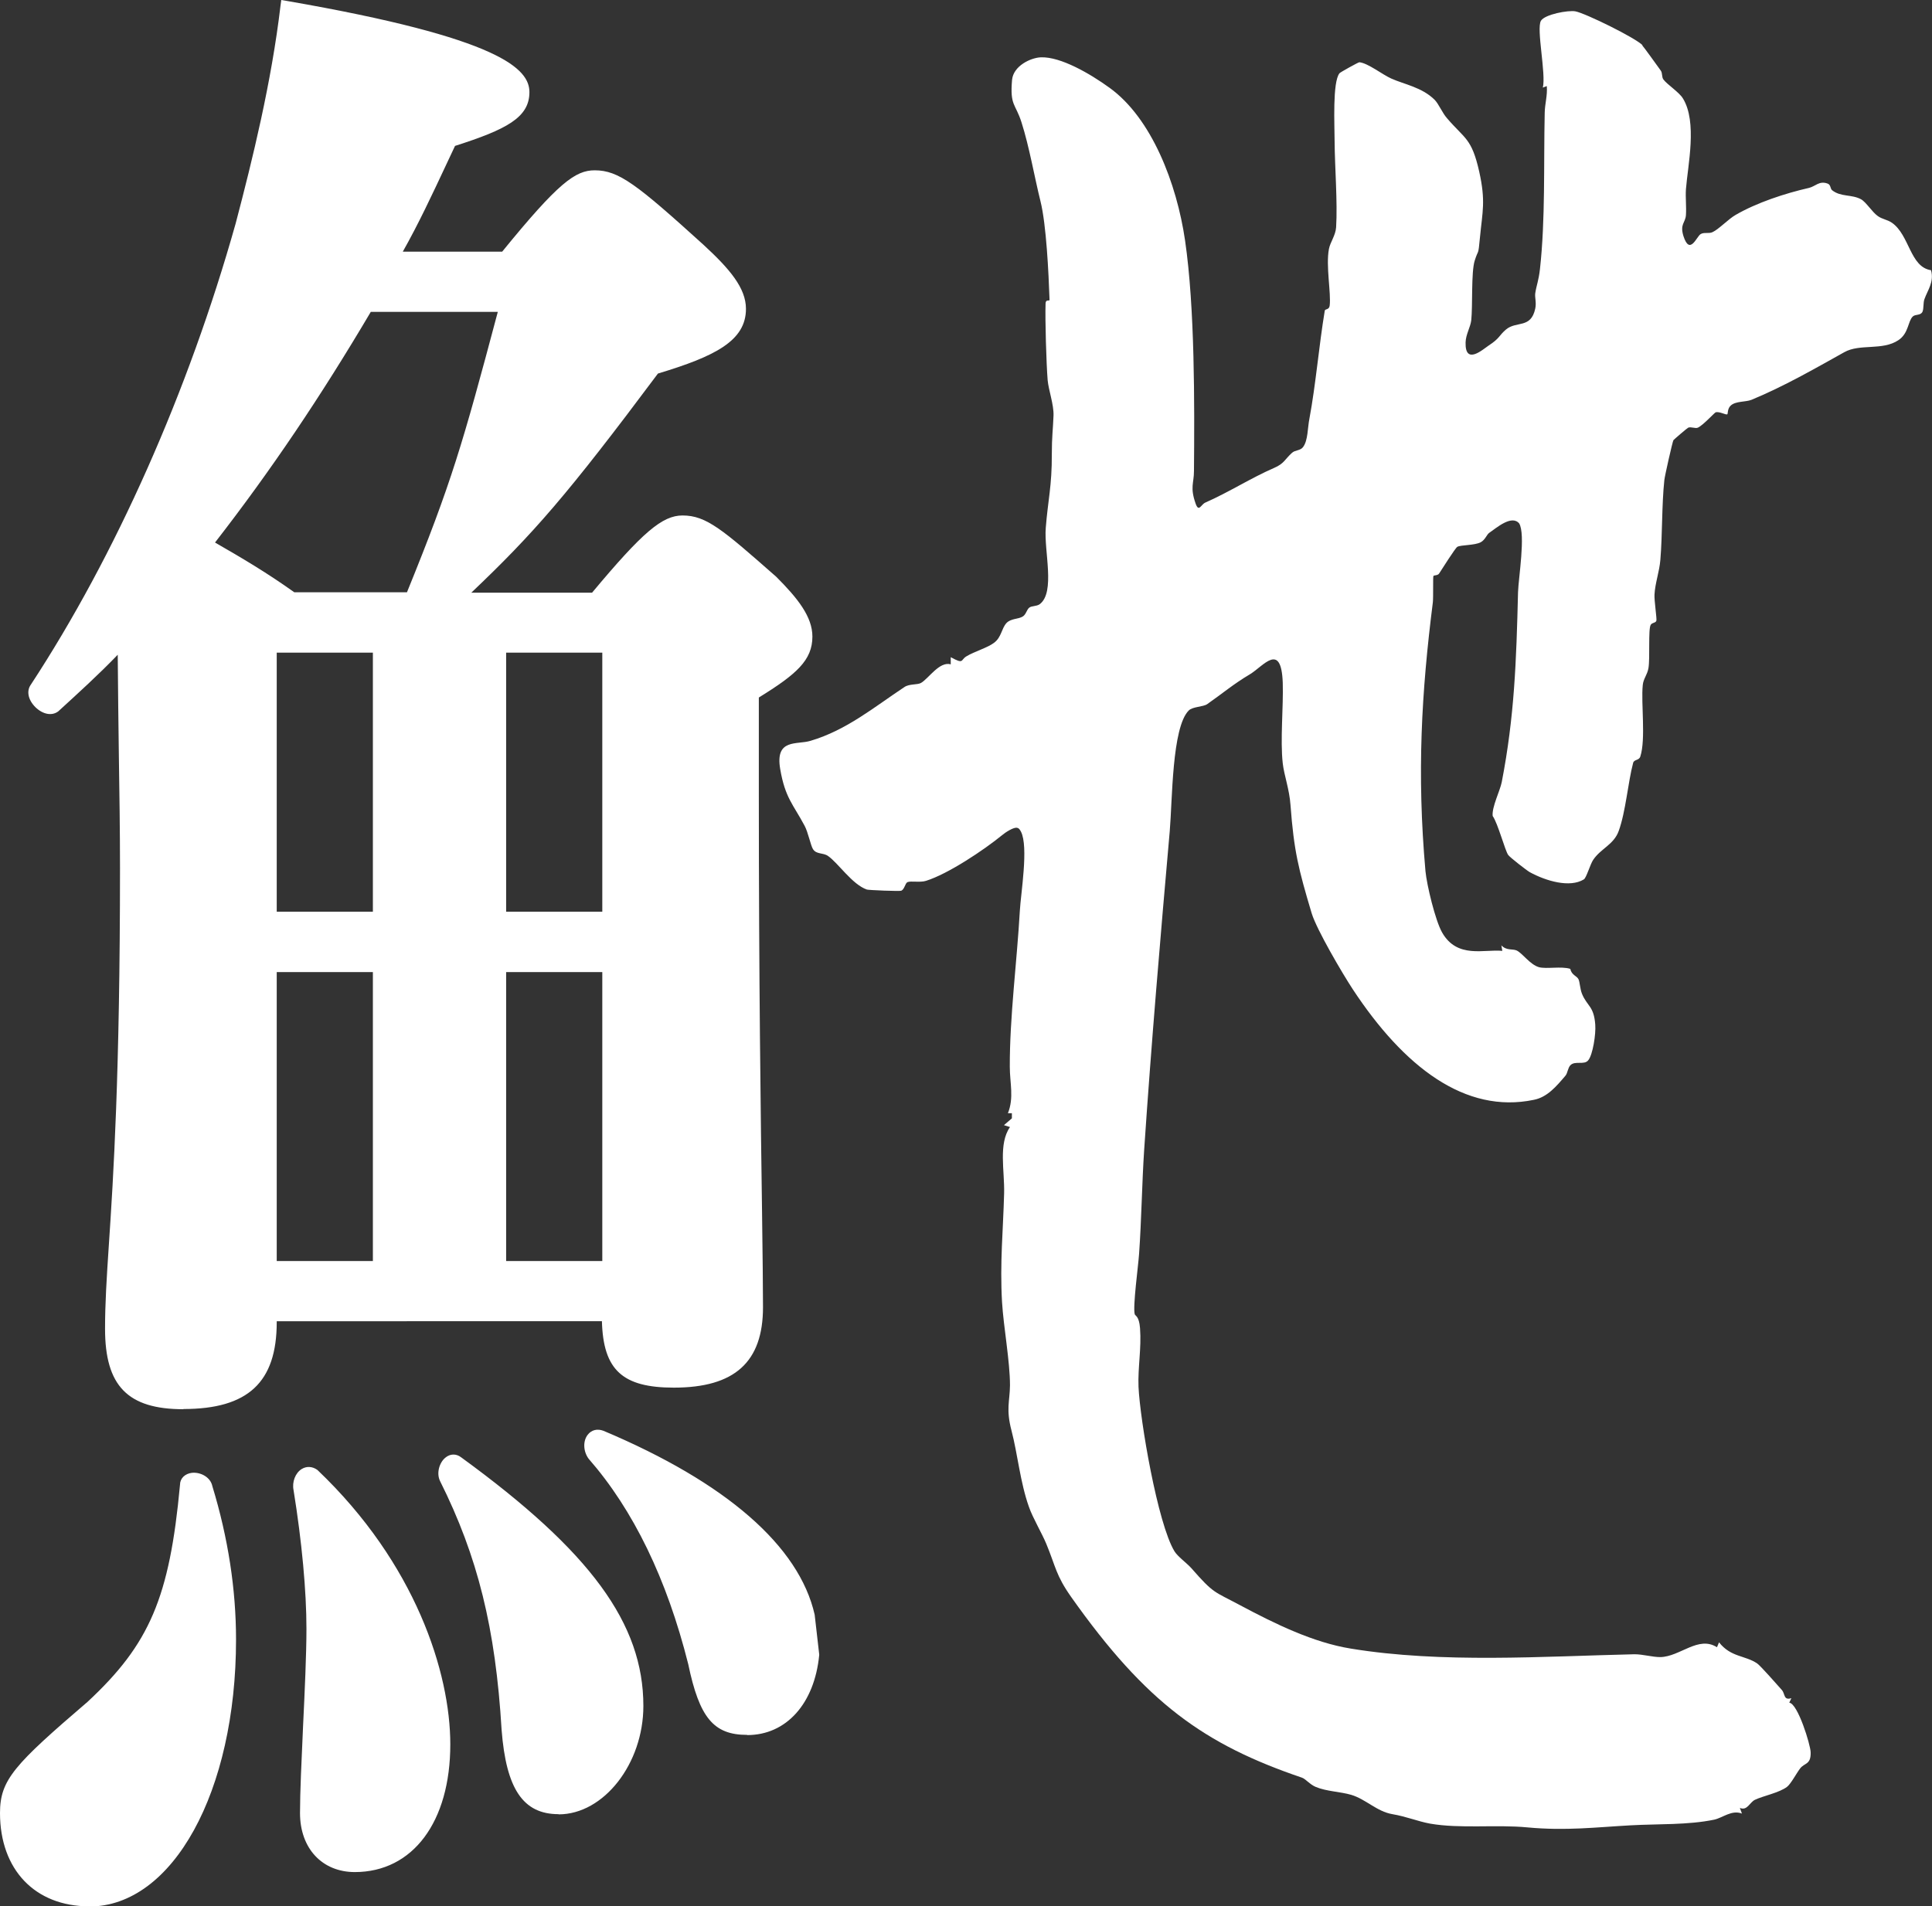
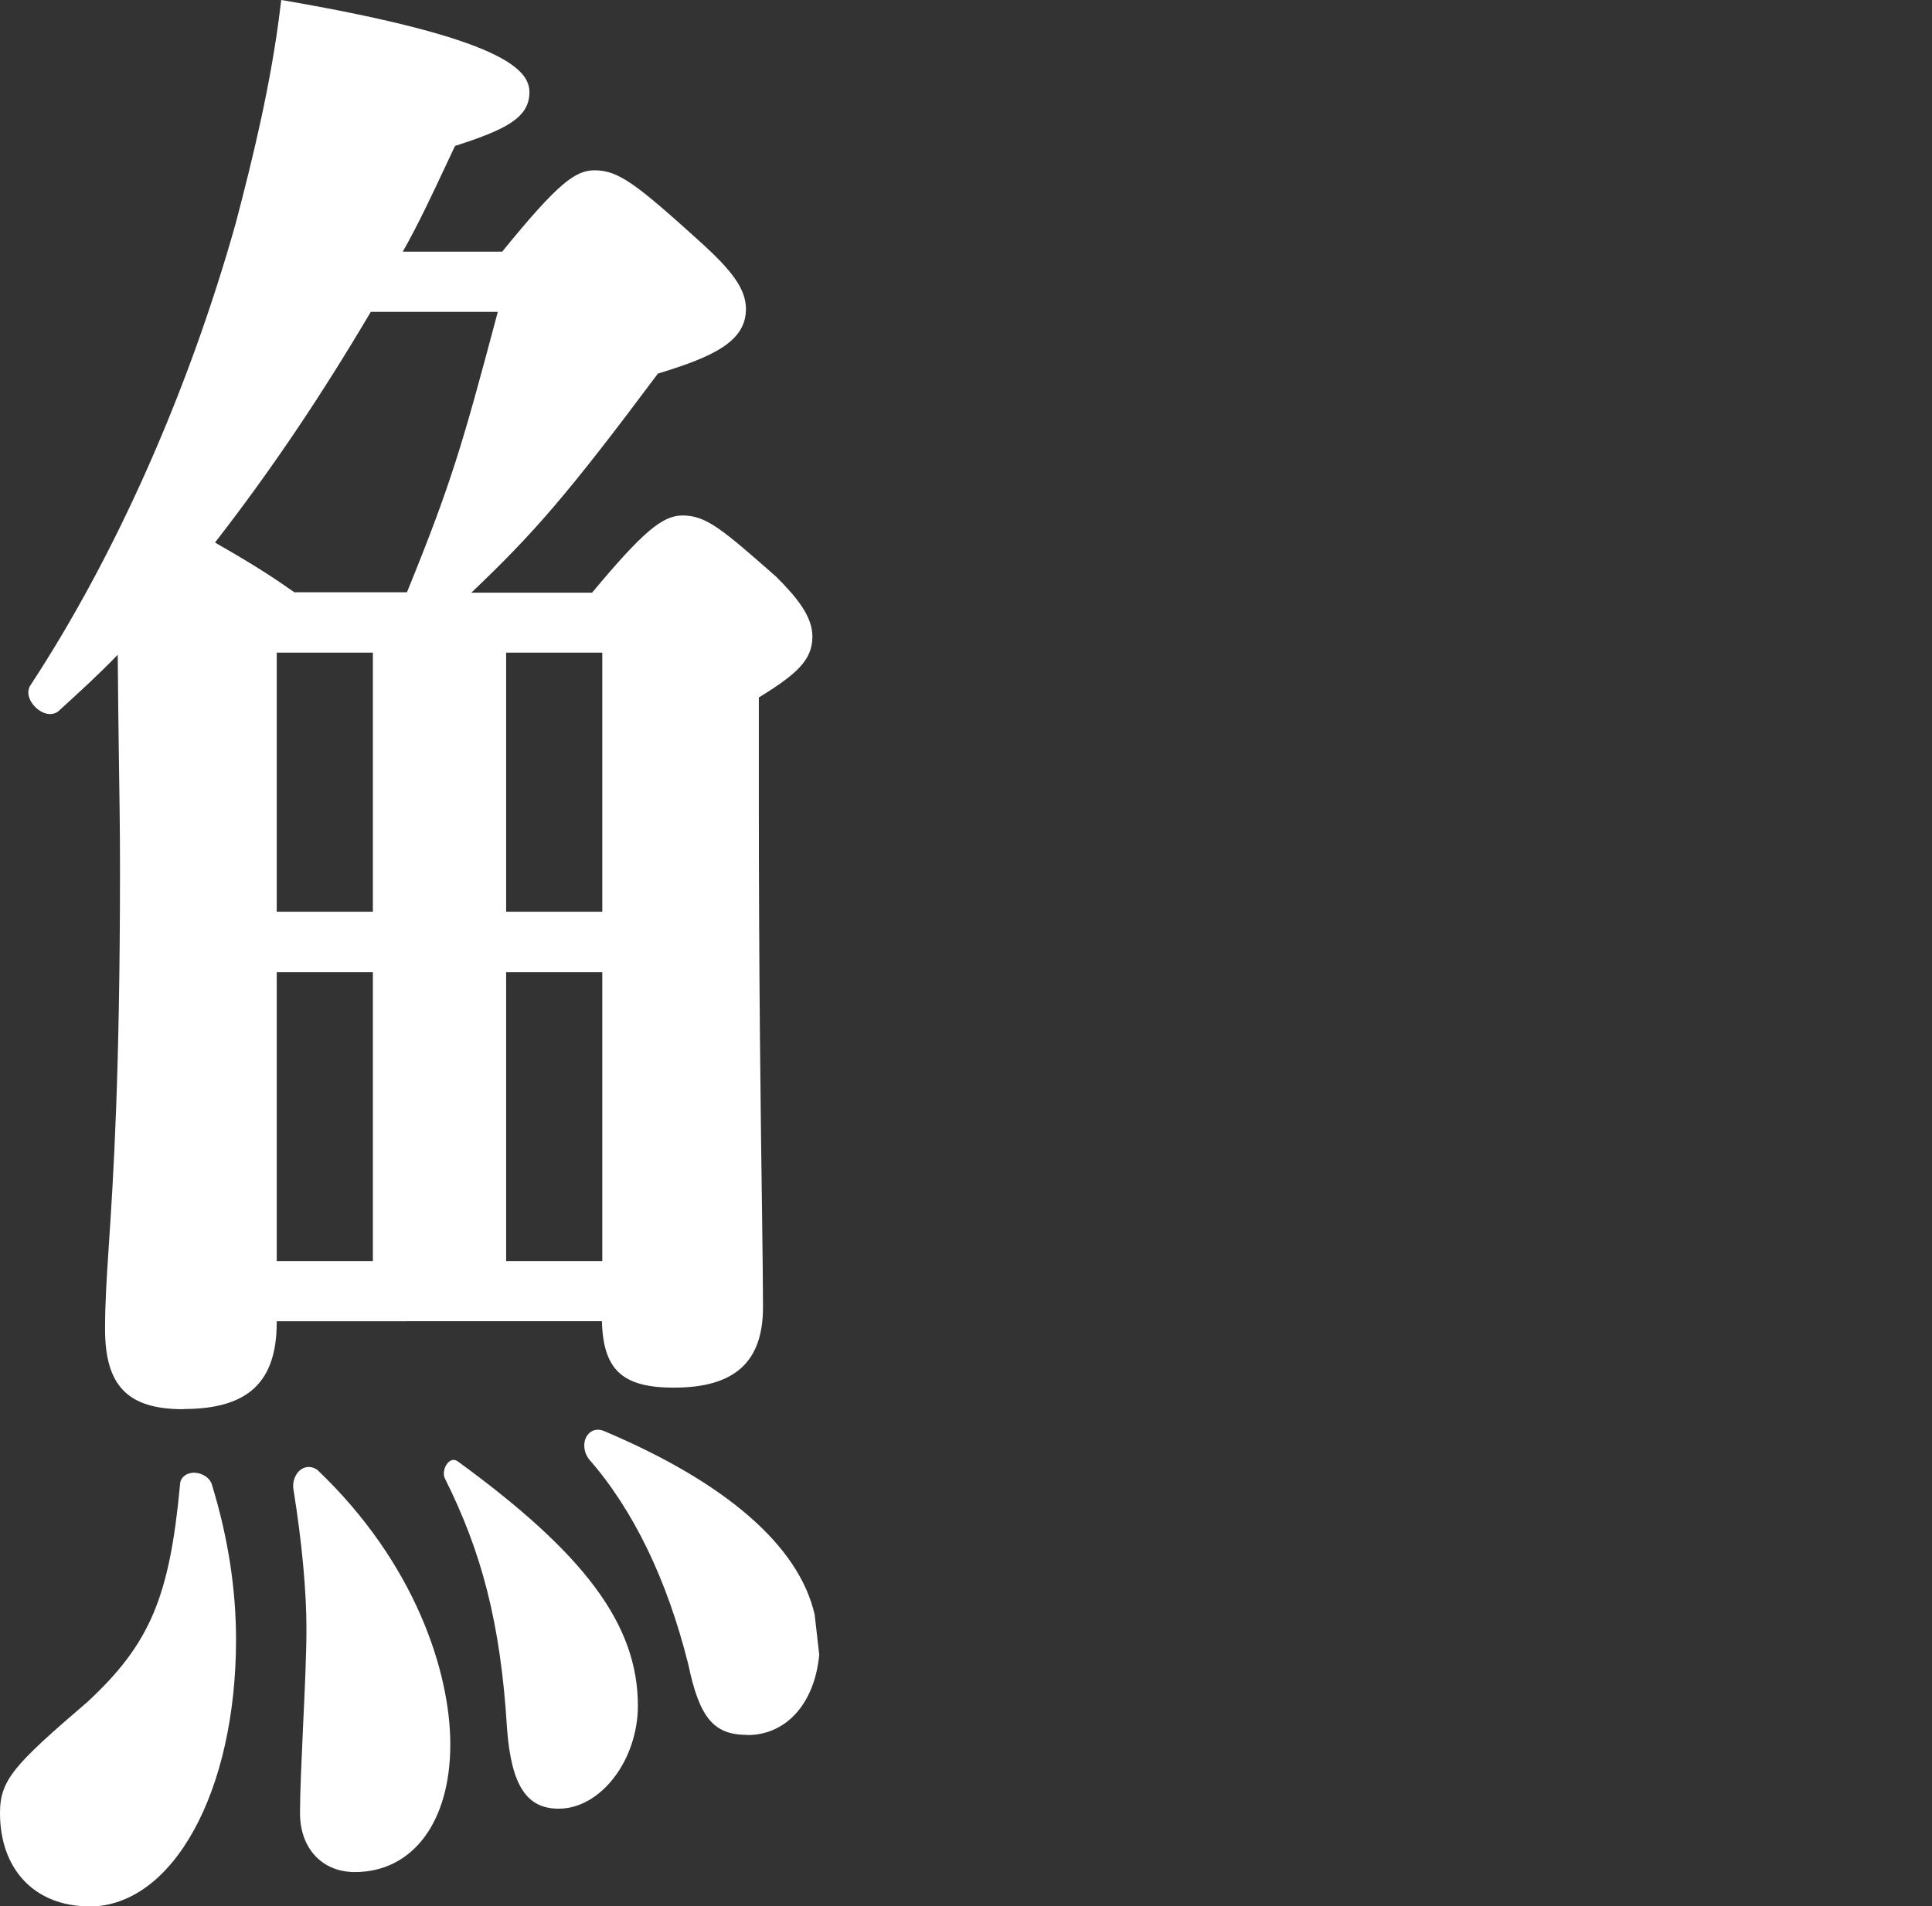
<svg xmlns="http://www.w3.org/2000/svg" id="_レイヤー_2" data-name="レイヤー_2" viewBox="0 0 102.07 100.74">
  <rect x="0" y="0" width="102.07" height="100.74" fill="#333333" stroke="none" />
  <defs>
    <style>
      .cls-1 {
        fill: #fff;
      }
    </style>
  </defs>
  <g id="_レイヤー_1-2" data-name="レイヤー_1">
    <g>
      <path class="cls-1" d="M12.18,86.63c0,7.36-2.94,13.82-7.47,13.82-2.72,0-4.42-1.81-4.42-4.64,0-1.59.57-2.26,4.53-5.66,3.28-3.06,4.42-5.55,4.98-11.66,0-.57,1.02-.45,1.13.11.79,2.6,1.25,5.32,1.25,8.04ZM14.33,69.87c0,3.06-1.47,4.3-4.64,4.3-2.72,0-3.85-1.02-3.85-3.96,0-3.96.79-8.04.79-24.35,0-3.96-.11-7.93-.11-12-1.13,1.25-2.38,2.38-3.62,3.51-.45.34-1.36-.57-1.02-1.02,4.53-6.91,8.38-15.63,10.87-24.46,1.02-3.85,1.93-7.7,2.38-11.55,8.49,1.47,12.57,2.94,12.57,4.53,0,1.13-1.02,1.7-3.85,2.6-1.02,2.15-1.93,4.19-3.06,6.12h5.89c2.94-3.62,3.85-4.3,4.76-4.3,1.13,0,2.04.68,5.55,3.85,1.47,1.36,2.15,2.26,2.15,3.17,0,1.36-1.13,2.15-4.53,3.17-4.98,6.68-6.68,8.61-10.42,12.12h7.25c2.83-3.4,3.74-4.08,4.64-4.08,1.13,0,1.93.68,4.76,3.17,1.13,1.13,1.81,2.04,1.81,2.94,0,1.13-.79,1.81-2.83,3.06v5.32c0,14.16.23,23.9.23,27.07,0,2.72-1.36,3.96-4.42,3.96-2.72,0-3.51-.91-3.51-3.51H14.33v.34ZM19.43,16.19c-2.6,4.42-5.32,8.49-8.49,12.57,1.59.91,2.94,1.7,4.53,2.83h6.23c2.49-6.12,3.06-8.15,4.98-15.4h-7.25ZM20,48.47v-14.27h-5.66v14.27h5.66ZM14.33,66.93h5.66v-15.85h-5.66v15.85ZM16.14,95.81c0-2.26.34-7.13.34-9.74,0-1.93-.23-4.53-.68-7.36-.11-.57.34-1.13.79-.79,4.76,4.53,6.91,10.08,6.91,14.27,0,3.74-1.7,6.46-4.76,6.46-1.59,0-2.6-1.13-2.6-2.83ZM29.51,95.58c-1.7,0-2.49-1.25-2.72-4.19-.34-5.66-1.36-9.4-3.28-13.25-.23-.45.23-1.25.68-.91,6.68,4.87,9.51,8.61,9.51,12.91,0,2.83-1.93,5.44-4.19,5.44ZM32.11,34.2h-5.66v14.27h5.66v-14.27ZM32.11,51.07h-5.66v15.85h5.66v-15.85ZM42.99,87.43c-.23,2.38-1.59,3.96-3.51,3.96-1.59,0-2.26-.79-2.83-3.51-1.13-4.53-2.94-8.27-5.32-10.99-.34-.45-.11-1.25.45-1.02,6.46,2.72,10.19,6,10.99,9.51l.23,2.04Z" />
-       <path class="cls-1" d="M4.71,100.74c-2.86,0-4.71-1.94-4.71-4.93,0-1.76.76-2.56,4.63-5.88,3.28-3.05,4.33-5.52,4.88-11.47,0-.33.26-.59.64-.63.44-.04.97.22,1.07.71.83,2.72,1.25,5.45,1.25,8.1,0,8.04-3.34,14.11-7.76,14.11ZM10.25,78.4s-.03,0-.04,0c-.12.01-.12.05-.12.08-.56,6.08-1.7,8.73-5.08,11.88-3.94,3.38-4.44,3.99-4.44,5.45,0,2.69,1.58,4.35,4.13,4.35,4.1,0,7.18-5.82,7.18-13.53,0-2.59-.41-5.27-1.23-7.96-.04-.18-.24-.28-.41-.28ZM18.75,98.93c-1.73,0-2.9-1.25-2.9-3.12,0-1.1.08-2.78.16-4.56.09-1.88.18-3.83.18-5.18,0-1.99-.24-4.59-.68-7.32-.09-.43.09-.91.43-1.12.26-.16.57-.14.83.05,5.19,4.94,7.02,10.72,7.02,14.5,0,4.1-1.98,6.75-5.05,6.75ZM16.33,78.1s-.06.02-.07.02c-.12.07-.21.29-.16.53.44,2.77.68,5.4.68,7.42,0,1.35-.09,3.31-.18,5.2-.08,1.77-.16,3.45-.16,4.54,0,1.54.91,2.54,2.31,2.54,2.75,0,4.47-2.36,4.47-6.17s-1.79-9.27-6.82-14.06c-.03-.02-.05-.03-.07-.03ZM29.51,95.87c-1.87,0-2.77-1.33-3.01-4.46-.32-5.36-1.26-9.16-3.25-13.14-.21-.43-.03-.99.28-1.24.25-.21.57-.22.83-.02,6.84,4.98,9.63,8.79,9.63,13.14,0,3.05-2.09,5.73-4.48,5.73ZM23.96,77.44s-.03,0-.06.03c-.13.1-.21.38-.14.54,2.03,4.06,2.99,7.93,3.31,13.36.27,3.44,1.32,3.92,2.43,3.92,2.08,0,3.9-2.4,3.9-5.15,0-4.14-2.72-7.81-9.39-12.68-.02-.02-.04-.03-.05-.03ZM39.47,91.68c-1.77,0-2.52-.91-3.11-3.74-1.13-4.5-2.9-8.15-5.26-10.85-.29-.39-.31-.94-.05-1.27.2-.26.51-.33.83-.21,6.48,2.73,10.34,6.09,11.16,9.72l.24,2.1v.03c-.25,2.57-1.74,4.23-3.8,4.23ZM31.59,76.13s-.06.02-.07.04c-.09.12-.09.38.04.56,2.41,2.75,4.22,6.49,5.37,11.09.59,2.82,1.26,3.29,2.55,3.29,1.74,0,3-1.44,3.22-3.67l-.22-2.01c-.77-3.41-4.51-6.63-10.81-9.28-.03-.01-.06-.02-.08-.02ZM9.69,74.47c-2.94,0-4.14-1.23-4.14-4.25,0-1.32.08-2.62.2-4.42.24-3.59.59-9.02.59-19.93,0-1.97-.03-3.97-.06-5.91-.02-1.75-.05-3.55-.06-5.36-1.01,1.05-2.09,2.03-3.14,2.99-.34.26-.82.16-1.21-.22-.39-.39-.48-.86-.24-1.19,4.47-6.82,8.32-15.48,10.82-24.37.9-3.42,1.89-7.46,2.37-11.51l.04-.3.3.05c11.36,1.97,12.81,3.61,12.81,4.82,0,1.34-1.21,1.97-3.93,2.84l-.47,1c-.75,1.6-1.46,3.12-2.29,4.59h5.25c2.97-3.65,3.87-4.3,4.89-4.3,1.27,0,2.22.74,5.74,3.93,1.39,1.28,2.25,2.29,2.25,3.39,0,1.69-1.63,2.51-4.65,3.42-4.8,6.43-6.58,8.46-9.86,11.58h6.38c2.67-3.2,3.71-4.08,4.78-4.08,1.26,0,2.12.75,4.95,3.24,1.15,1.15,1.91,2.12,1.91,3.16,0,1.25-.84,1.99-2.83,3.22v5.16c0,9.61.1,17.09.17,22.04.03,2.3.05,4,.05,5.02,0,2.9-1.5,4.25-4.71,4.25-2.71,0-3.73-.93-3.8-3.51H14.62v.05c0,3.18-1.52,4.59-4.93,4.59ZM6.81,33.11v.75c0,2.05.03,4.1.06,6.08.03,1.94.06,3.95.06,5.92,0,10.93-.36,16.37-.59,19.97-.12,1.79-.2,3.08-.2,4.38,0,2.71.93,3.67,3.56,3.67,3.09,0,4.35-1.16,4.35-4.01v-.63h18.36v.29c0,2.5.72,3.22,3.22,3.22,2.89,0,4.13-1.1,4.13-3.67,0-1.02-.02-2.71-.05-5.01-.07-4.95-.17-12.44-.17-22.05v-5.49l.14-.08c1.99-1.21,2.69-1.82,2.69-2.81,0-.72-.5-1.51-1.73-2.74-2.83-2.49-3.55-3.09-4.55-3.09-.75,0-1.61.59-4.42,3.97l-.09.1h-8.12l.53-.5c3.62-3.4,5.32-5.28,10.39-12.08l.06-.08.09-.03c3.63-1.09,4.32-1.86,4.32-2.89,0-.76-.58-1.59-2.06-2.96-3.55-3.21-4.35-3.77-5.35-3.77-.76,0-1.63.63-4.53,4.2l-.09.11h-6.53l.26-.44c.93-1.58,1.7-3.23,2.52-4.97l.58-1.23.12-.04c2.83-.91,3.65-1.43,3.65-2.33,0-.95-2.1-2.45-12.03-4.19-.49,3.98-1.46,7.93-2.35,11.29-2.52,8.95-6.4,17.67-10.91,24.55-.06.08,0,.27.18.44.17.17.36.23.43.18,1.2-1.09,2.46-2.24,3.58-3.47l.5-.55ZM32.4,67.22h-6.24v-16.44h6.24v16.44ZM26.74,66.64h5.08v-15.27h-5.08v15.27ZM20.29,67.22h-6.24v-16.44h6.24v16.44ZM14.62,66.64h5.08v-15.27h-5.08v15.27ZM32.4,48.76h-6.24v-14.85h6.24v14.85ZM26.74,48.18h5.08v-13.69h-5.08v13.69ZM20.29,48.76h-6.24v-14.85h6.24v14.85ZM14.62,48.18h5.08v-13.69h-5.08v13.69ZM21.89,31.89h-6.52l-.08-.05c-1.56-1.11-2.91-1.9-4.51-2.82l-.29-.17.21-.26c3.04-3.91,5.73-7.9,8.47-12.54l.08-.14h7.79l-.1.36c-1.96,7.39-2.52,9.36-4.99,15.44l-.07.18ZM15.56,31.3h5.94c2.36-5.8,2.94-7.83,4.8-14.82h-6.71c-2.66,4.5-5.28,8.39-8.23,12.19,1.46.84,2.73,1.59,4.19,2.63Z" />
+       <path class="cls-1" d="M4.71,100.74c-2.86,0-4.71-1.94-4.71-4.93,0-1.76.76-2.56,4.63-5.88,3.28-3.05,4.33-5.52,4.88-11.47,0-.33.26-.59.64-.63.44-.04.97.22,1.07.71.83,2.72,1.25,5.45,1.25,8.1,0,8.04-3.34,14.11-7.76,14.11ZM10.25,78.4s-.03,0-.04,0c-.12.01-.12.05-.12.08-.56,6.08-1.7,8.73-5.08,11.88-3.94,3.38-4.44,3.99-4.44,5.45,0,2.69,1.58,4.35,4.13,4.35,4.1,0,7.18-5.82,7.18-13.53,0-2.59-.41-5.27-1.23-7.96-.04-.18-.24-.28-.41-.28ZM18.75,98.93c-1.73,0-2.9-1.25-2.9-3.12,0-1.1.08-2.78.16-4.56.09-1.88.18-3.83.18-5.18,0-1.99-.24-4.59-.68-7.32-.09-.43.09-.91.43-1.12.26-.16.57-.14.83.05,5.19,4.94,7.02,10.72,7.02,14.5,0,4.1-1.98,6.75-5.05,6.75ZM16.33,78.1s-.06.02-.07.02c-.12.07-.21.29-.16.53.44,2.77.68,5.4.68,7.42,0,1.35-.09,3.31-.18,5.2-.08,1.77-.16,3.45-.16,4.54,0,1.54.91,2.54,2.31,2.54,2.75,0,4.47-2.36,4.47-6.17s-1.79-9.27-6.82-14.06c-.03-.02-.05-.03-.07-.03ZM29.51,95.87ZM23.96,77.44s-.03,0-.06.03c-.13.1-.21.38-.14.54,2.03,4.06,2.99,7.93,3.31,13.36.27,3.44,1.32,3.92,2.43,3.92,2.08,0,3.9-2.4,3.9-5.15,0-4.14-2.72-7.81-9.39-12.68-.02-.02-.04-.03-.05-.03ZM39.47,91.68c-1.77,0-2.52-.91-3.11-3.74-1.13-4.5-2.9-8.15-5.26-10.85-.29-.39-.31-.94-.05-1.27.2-.26.51-.33.83-.21,6.48,2.73,10.34,6.09,11.16,9.72l.24,2.1v.03c-.25,2.57-1.74,4.23-3.8,4.23ZM31.59,76.13s-.06.02-.07.04c-.09.12-.09.38.04.56,2.41,2.75,4.22,6.49,5.37,11.09.59,2.82,1.26,3.29,2.55,3.29,1.74,0,3-1.44,3.22-3.67l-.22-2.01c-.77-3.41-4.51-6.63-10.81-9.28-.03-.01-.06-.02-.08-.02ZM9.69,74.47c-2.94,0-4.14-1.23-4.14-4.25,0-1.32.08-2.62.2-4.42.24-3.59.59-9.02.59-19.93,0-1.97-.03-3.97-.06-5.91-.02-1.75-.05-3.55-.06-5.36-1.01,1.05-2.09,2.03-3.14,2.99-.34.26-.82.16-1.21-.22-.39-.39-.48-.86-.24-1.19,4.47-6.82,8.32-15.48,10.82-24.37.9-3.42,1.89-7.46,2.37-11.51l.04-.3.3.05c11.36,1.97,12.81,3.61,12.81,4.82,0,1.34-1.21,1.97-3.93,2.84l-.47,1c-.75,1.6-1.46,3.12-2.29,4.59h5.25c2.97-3.65,3.87-4.3,4.89-4.3,1.27,0,2.22.74,5.74,3.93,1.39,1.28,2.25,2.29,2.25,3.39,0,1.69-1.63,2.51-4.65,3.42-4.8,6.43-6.58,8.46-9.86,11.58h6.38c2.67-3.2,3.71-4.08,4.78-4.08,1.26,0,2.12.75,4.95,3.24,1.15,1.15,1.91,2.12,1.91,3.16,0,1.25-.84,1.99-2.83,3.22v5.16c0,9.61.1,17.09.17,22.04.03,2.3.05,4,.05,5.02,0,2.9-1.5,4.25-4.71,4.25-2.71,0-3.73-.93-3.8-3.51H14.62v.05c0,3.18-1.52,4.59-4.93,4.59ZM6.81,33.11v.75c0,2.05.03,4.1.06,6.08.03,1.94.06,3.95.06,5.92,0,10.93-.36,16.37-.59,19.97-.12,1.79-.2,3.08-.2,4.38,0,2.71.93,3.67,3.56,3.67,3.09,0,4.35-1.16,4.35-4.01v-.63h18.36v.29c0,2.5.72,3.22,3.22,3.22,2.89,0,4.13-1.1,4.13-3.67,0-1.02-.02-2.71-.05-5.01-.07-4.95-.17-12.44-.17-22.05v-5.49l.14-.08c1.99-1.21,2.69-1.82,2.69-2.81,0-.72-.5-1.51-1.73-2.74-2.83-2.49-3.55-3.09-4.55-3.09-.75,0-1.61.59-4.42,3.97l-.09.1h-8.12l.53-.5c3.62-3.4,5.32-5.28,10.39-12.08l.06-.08.09-.03c3.63-1.09,4.32-1.86,4.32-2.89,0-.76-.58-1.59-2.06-2.96-3.55-3.21-4.35-3.77-5.35-3.77-.76,0-1.63.63-4.53,4.2l-.09.11h-6.53l.26-.44c.93-1.58,1.7-3.23,2.52-4.97l.58-1.23.12-.04c2.83-.91,3.65-1.43,3.65-2.33,0-.95-2.1-2.45-12.03-4.19-.49,3.98-1.46,7.93-2.35,11.29-2.52,8.95-6.4,17.67-10.91,24.55-.06.08,0,.27.18.44.17.17.36.23.43.18,1.2-1.09,2.46-2.24,3.58-3.47l.5-.55ZM32.4,67.22h-6.24v-16.44h6.24v16.44ZM26.74,66.64h5.08v-15.27h-5.08v15.27ZM20.29,67.22h-6.24v-16.44h6.24v16.44ZM14.62,66.64h5.08v-15.27h-5.08v15.27ZM32.4,48.76h-6.24v-14.85h6.24v14.85ZM26.74,48.18h5.08v-13.69h-5.08v13.69ZM20.29,48.76h-6.24v-14.85h6.24v14.85ZM14.62,48.18h5.08v-13.69h-5.08v13.69ZM21.89,31.89h-6.52l-.08-.05c-1.56-1.11-2.91-1.9-4.51-2.82l-.29-.17.21-.26c3.04-3.91,5.73-7.9,8.47-12.54l.08-.14h7.79l-.1.36c-1.96,7.39-2.52,9.36-4.99,15.44l-.07.18ZM15.56,31.3h5.94c2.36-5.8,2.94-7.83,4.8-14.82h-6.71c-2.66,4.5-5.28,8.39-8.23,12.19,1.46.84,2.73,1.59,4.19,2.63Z" />
    </g>
-     <path class="cls-1" d="M86.74,2.37c.14.16.79,1.07,1,1.36.1.14.04.33.14.47.2.27.83.67,1.03,1,.77,1.25.26,3.53.16,4.8-.03.44.03.92,0,1.37-.03.41-.33.47-.13,1.11.34,1.05.7,0,.91-.11.18-.11.42-.01.62-.1.32-.14.85-.7,1.22-.91,1.12-.65,2.61-1.14,3.88-1.43.34-.08.54-.39.98-.23.18.06.14.27.24.35.46.37,1.03.21,1.53.48.27.15.59.68.89.89.24.17.49.18.74.35.94.65.95,2.34,2.07,2.51.17.62-.18,1.05-.35,1.53-.07.19-.03.49-.1.66-.1.22-.38.12-.52.26-.26.26-.21.89-.76,1.25-.84.56-2.03.17-2.85.63-1.56.87-3.19,1.81-4.91,2.52-.3.12-.83.06-1.09.3-.18.16-.15.43-.18.46-.07.06-.41-.16-.62-.1-.06.02-.67.69-.94.81-.14.06-.35-.06-.51,0-.05.02-.75.62-.78.66-.05.08-.46,1.9-.48,2.11-.14,1.31-.1,2.9-.21,4.21-.05.63-.28,1.24-.31,1.84-.02.31.13,1.27.1,1.38-.04.13-.22.09-.3.22-.14.23-.03,1.77-.12,2.29-.06.35-.27.56-.3.89-.1.97.17,2.85-.13,3.78-.07.22-.33.14-.38.34-.27,1.02-.39,2.57-.76,3.59-.26.73-.94.92-1.35,1.53-.16.24-.36.95-.49,1.03-.74.46-2,.09-2.86-.38-.16-.09-1.05-.78-1.14-.91-.17-.24-.54-1.66-.82-2.06-.05-.47.39-1.33.48-1.79.67-3.46.77-6.38.86-10.03.02-.73.41-3.07.06-3.64-.4-.47-1.2.24-1.57.49-.15.1-.21.36-.45.5-.32.18-1.07.14-1.25.25-.11.07-.81,1.18-.96,1.41-.07.11-.27.08-.3.13-.03.05,0,1.12-.03,1.39-.6,4.75-.85,9.03-.39,14.21.07.73.52,2.61.88,3.24.8,1.4,2.23.87,3.18.97l-.05-.29c.28.29.59.17.81.27.31.15.7.74,1.17.88.4.11,1.18-.06,1.66.09.07.33.34.37.43.54.08.16.08.51.19.78.27.66.63.64.7,1.63.04.5-.13,1.59-.37,1.88-.21.27-.69.01-.94.26-.14.14-.15.42-.26.55-.5.59-.97,1.14-1.67,1.28-3.63.76-6.87-1.74-9.57-5.84-.57-.87-1.9-3.14-2.17-4.01-.7-2.34-.94-3.3-1.12-5.72-.06-.85-.34-1.58-.41-2.21-.14-1.23.04-2.99,0-4.26-.08-2.2-1.03-.87-1.73-.45-.89.53-1.43,1-2.26,1.58-.21.15-.78.13-.98.34-.89.9-.86,4.75-1,6.37-.49,5.56-.97,11.18-1.35,16.82-.12,1.81-.14,3.68-.27,5.52-.04.61-.34,2.8-.23,3.19.03.1.23.09.28.74.08,1.07-.12,2.06-.08,3.1.08,1.76,1.01,7.23,1.9,8.69.17.28.64.61.89.89,1.2,1.37,1.18,1.21,2.56,1.95,1.89,1.01,3.89,1.98,5.86,2.3,4.81.79,10.17.41,14.99.3.46,0,.93.15,1.37.15,1.04-.02,2.01-1.15,2.99-.52l.11-.26c.63.8,1.38.68,2.02,1.12.19.14,1.06,1.13,1.3,1.4.18.21.08.56.5.43l-.11.24c.45.04,1.12,2.22,1.13,2.62.02.67-.33.55-.56.86-.19.25-.48.8-.68.96-.41.32-1.26.48-1.7.69-.28.13-.41.6-.8.43l.11.3c-.54-.21-1.01.22-1.46.32-1.39.29-2.97.22-4.41.3-1.83.1-3.43.3-5.46.11-1.67-.16-3.54.08-5.15-.2-.65-.12-1.23-.37-1.99-.5-.82-.14-1.4-.79-2.17-1.02-.58-.17-1.31-.18-1.88-.42-.31-.13-.54-.43-.73-.49-5.14-1.75-8.21-3.92-12.19-9.55-.81-1.15-.81-1.59-1.31-2.8-.23-.56-.72-1.38-.92-1.96-.46-1.29-.6-2.81-.92-4.03-.3-1.14-.09-1.54-.08-2.39,0-1.27-.34-3.08-.42-4.4-.12-2.09.06-3.8.11-5.75.03-1.2-.31-2.61.31-3.5l-.32-.1.42-.36v-.27s-.21,0-.21,0c.33-.82.1-1.61.1-2.45-.01-2.62.38-5.58.53-8.24.05-.92.47-3.39.06-4.19-.06-.11-.11-.19-.2-.2-.17-.06-.64.25-.79.38-.98.8-2.87,2.06-4.03,2.42-.31.1-.81-.01-.98.07-.12.06-.15.37-.32.45-.08.04-1.73-.03-1.82-.06-.78-.27-1.52-1.41-2.06-1.78-.27-.18-.61-.07-.79-.36-.12-.19-.26-.9-.44-1.23-.6-1.13-1.03-1.47-1.29-3-.28-1.63.89-1.27,1.6-1.49,1.9-.56,3.36-1.78,4.96-2.84.26-.18.69-.11.88-.22.4-.23.98-1.16,1.57-.98v-.38c.71.39.51.15.82-.04.44-.27,1.12-.45,1.48-.73.38-.29.38-.74.64-1.03.24-.26.65-.2.88-.36.16-.11.2-.36.33-.46s.38-.06.55-.18c.84-.63.22-2.82.32-4.03.11-1.43.33-2.23.32-3.9,0-.92.06-1.28.09-2.04.02-.58-.26-1.33-.31-1.87-.07-.85-.14-3.23-.11-4.04,0-.26.21-.12.21-.2-.05-1.44-.17-3.98-.48-5.22s-.59-2.88-1-4.16c-.32-1.01-.62-.87-.5-2.25.07-.74.99-1.17,1.52-1.19,1.05-.04,2.61.87,3.63,1.61,2.22,1.6,3.55,5.05,3.99,8.07.52,3.56.5,8.67.47,12.18,0,.66-.22.85.09,1.73.17.47.28.04.51-.06,1.25-.55,2.41-1.3,3.63-1.83.54-.23.57-.46.95-.8.16-.15.44-.11.58-.3.27-.35.24-1.03.34-1.51.34-1.83.5-3.83.81-5.7.02-.11.23-.03.26-.27.08-.66-.21-2.1-.04-2.99.07-.37.35-.71.38-1.15.08-1.33-.07-3.17-.08-4.55,0-.83-.12-3.13.26-3.59.04-.05.99-.58,1.05-.58.46.05,1.21.65,1.68.86.69.31,1.62.46,2.29,1.12.22.22.41.7.66.98.94,1.1,1.3,1.04,1.7,2.82.35,1.57.17,2.11.04,3.47-.1,1.05-.07.57-.28,1.24-.19.61-.1,2.38-.18,3.14-.04.37-.29.75-.3,1.18-.03,1.23.93.35,1.22.16.6-.39.53-.52.92-.85.55-.46,1.31-.03,1.54-1.1.07-.32-.03-.59,0-.81.07-.45.18-.66.25-1.29.29-2.63.19-5.48.25-8.25.01-.49.15-.9.11-1.41l-.21.08c.18-.71-.35-3.11-.1-3.53.2-.34,1.44-.57,1.82-.5.53.1,3.22,1.42,3.57,1.81Z" />
  </g>
</svg>